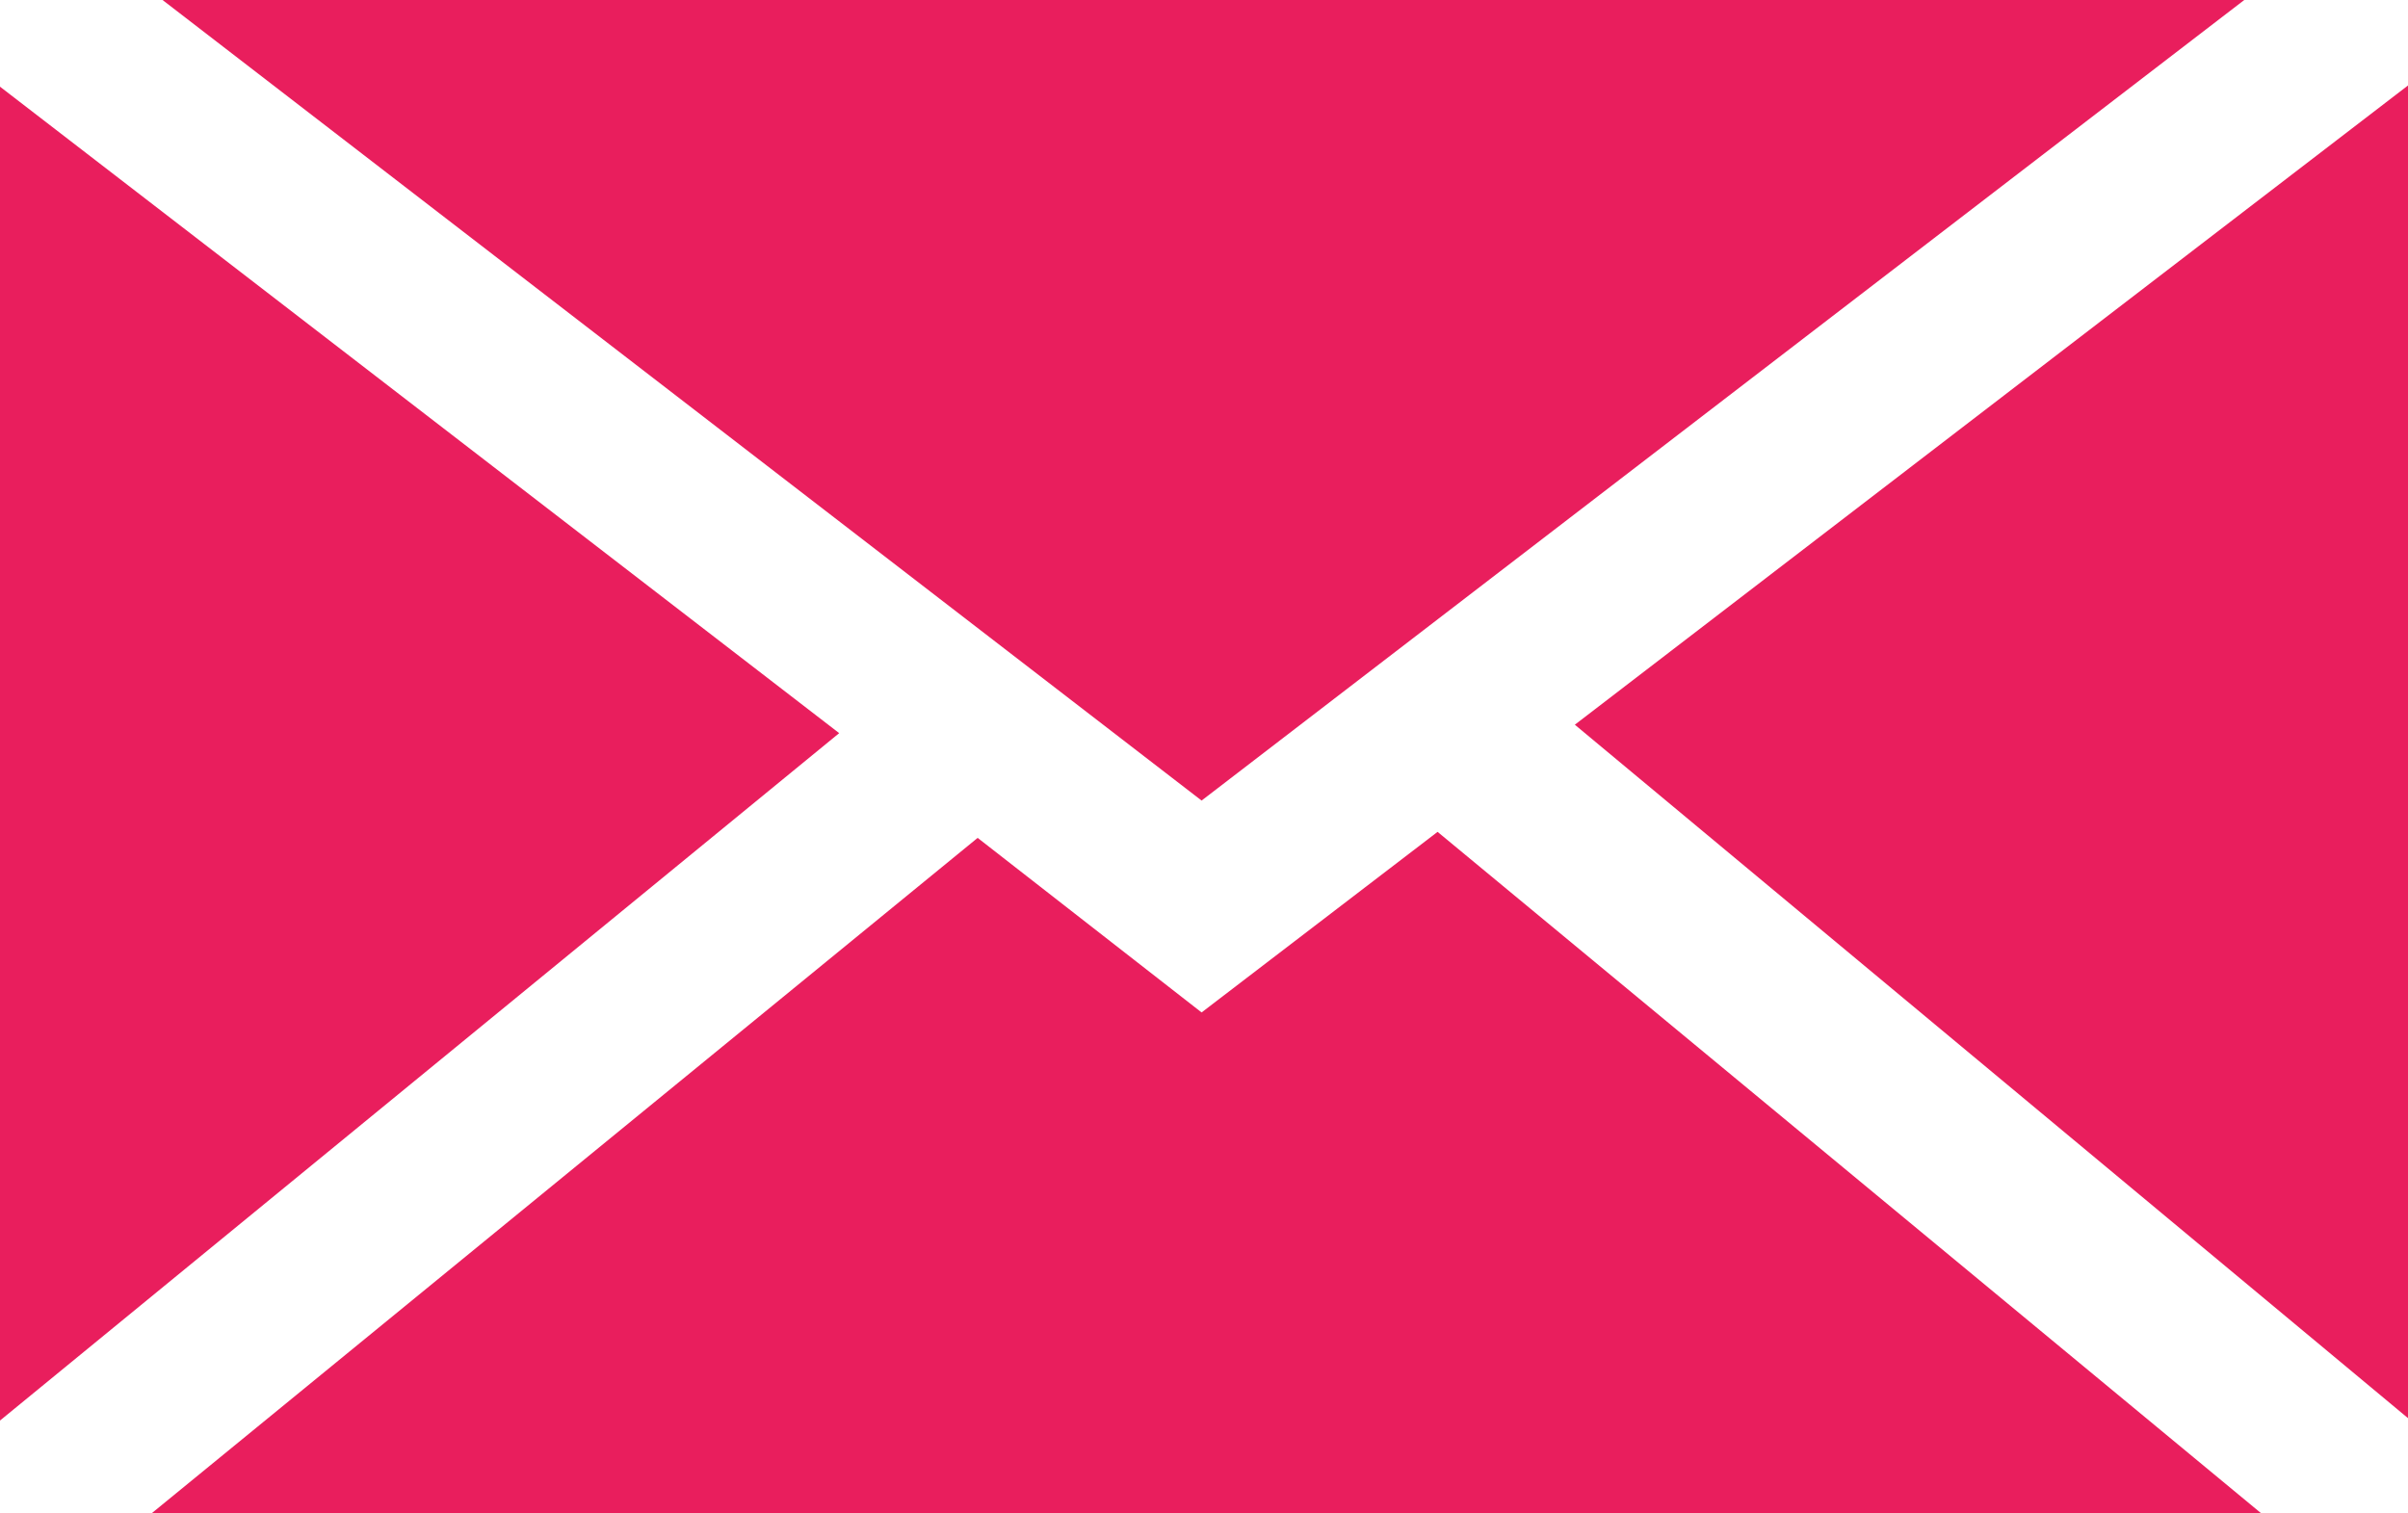
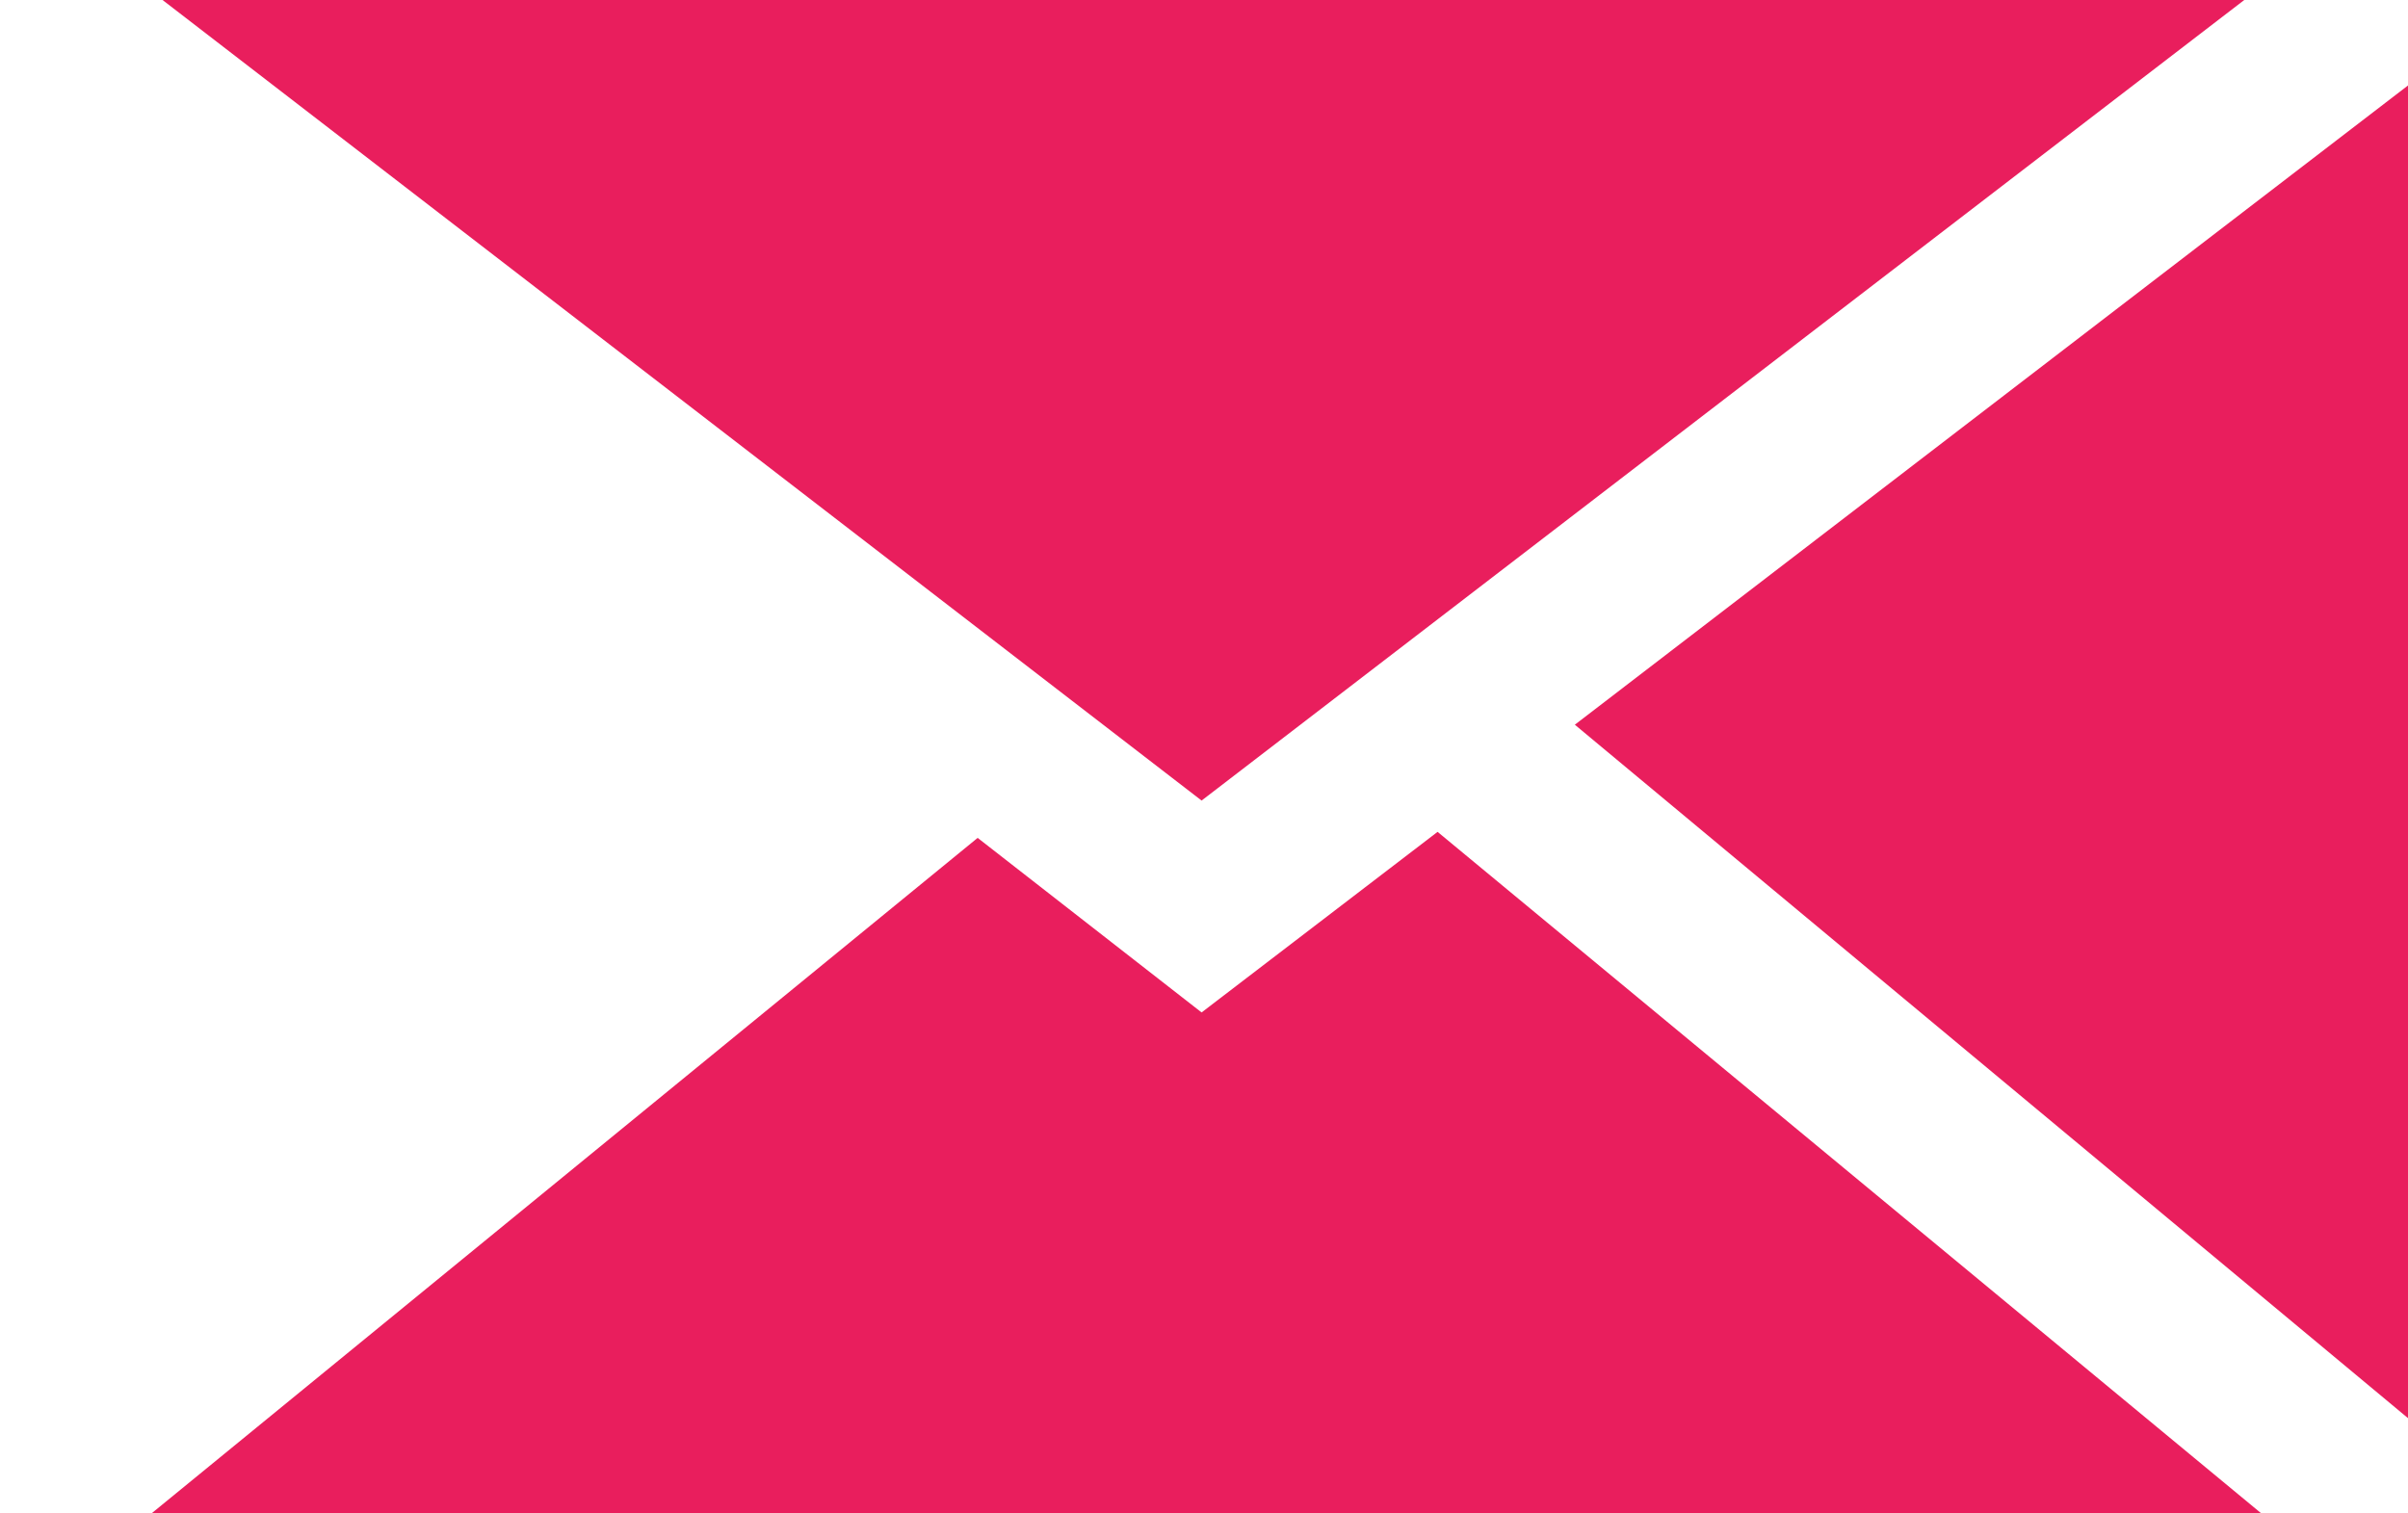
<svg xmlns="http://www.w3.org/2000/svg" id="Grupo_521" data-name="Grupo 521" width="20" height="12.57" viewBox="0 0 20 12.57">
  <path id="Trazado_168" data-name="Trazado 168" d="M18.64,0H1.35L9.98,6.65Z" fill="#e91e5d" />
-   <path id="Trazado_169" data-name="Trazado 169" d="M0,.72V11.8L6.97,6.09Z" fill="#e91e5d" />
  <path id="Trazado_170" data-name="Trazado 170" d="M9.98,8.41,8.12,6.96,1.26,12.57H18.78L11.94,6.91Z" fill="#e91e5d" />
  <path id="Trazado_171" data-name="Trazado 171" d="M13.08,6.02,20,11.78V.71Z" fill="#e91e5d" />
</svg>